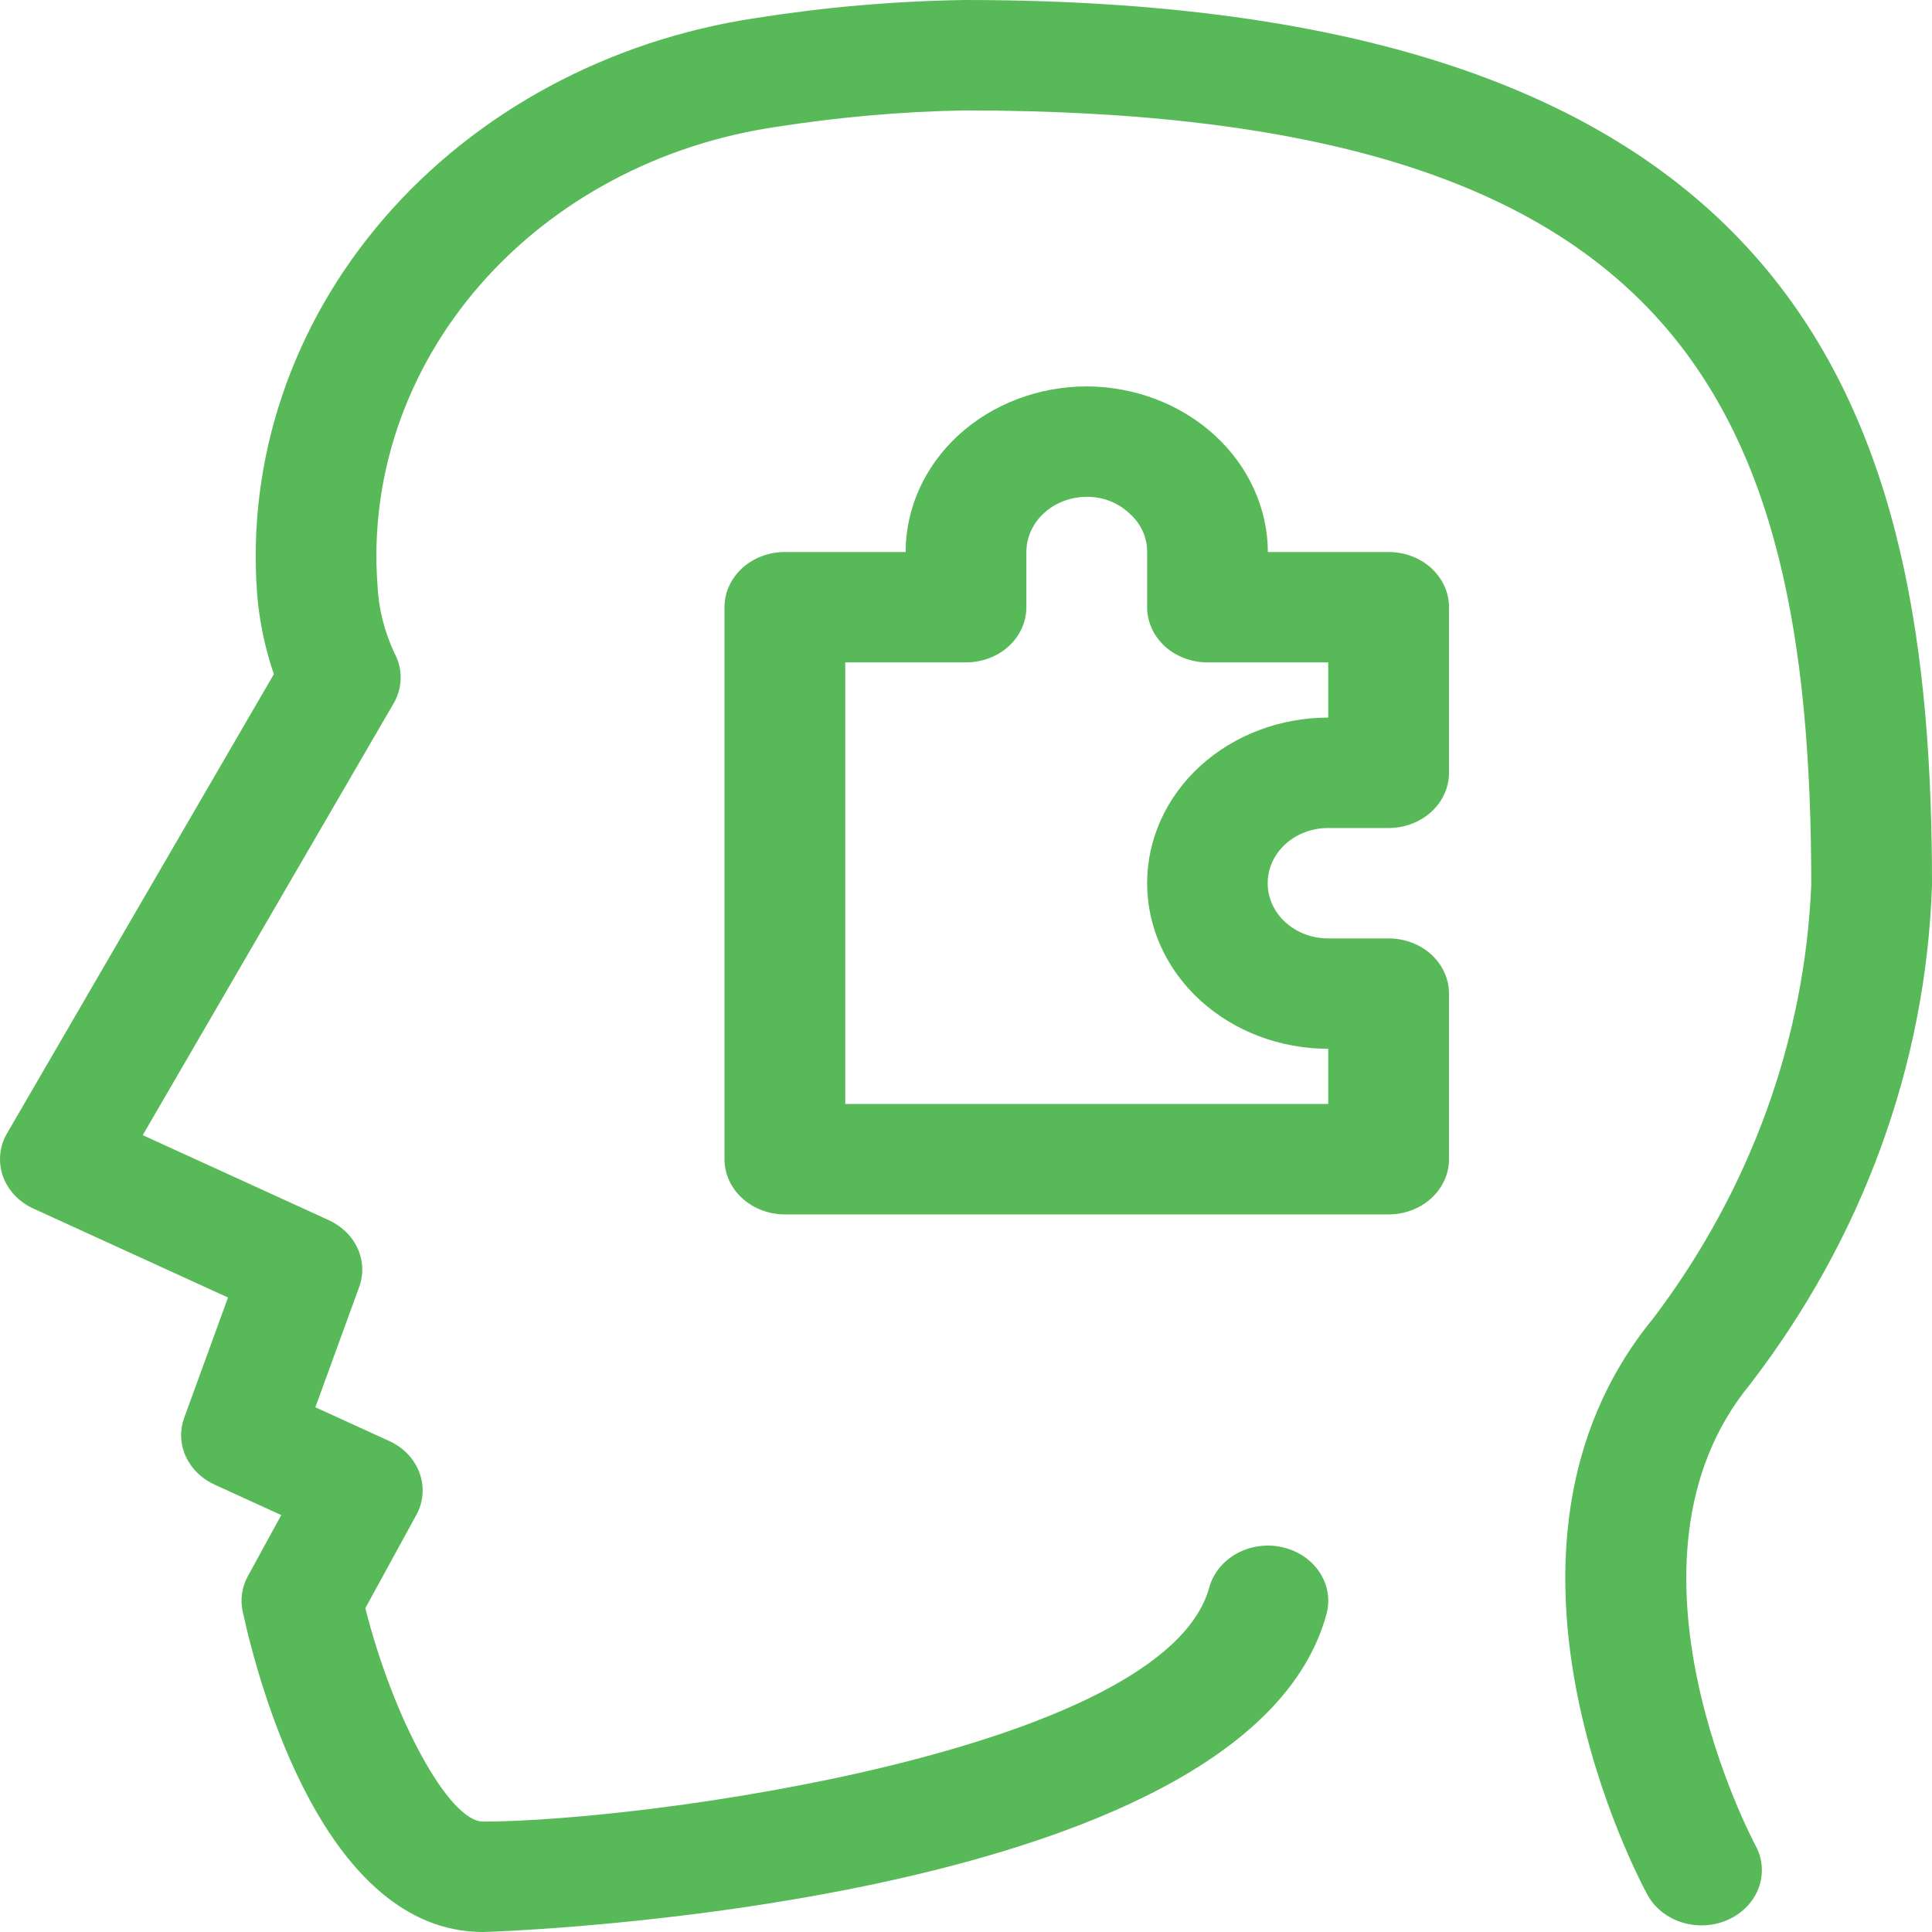
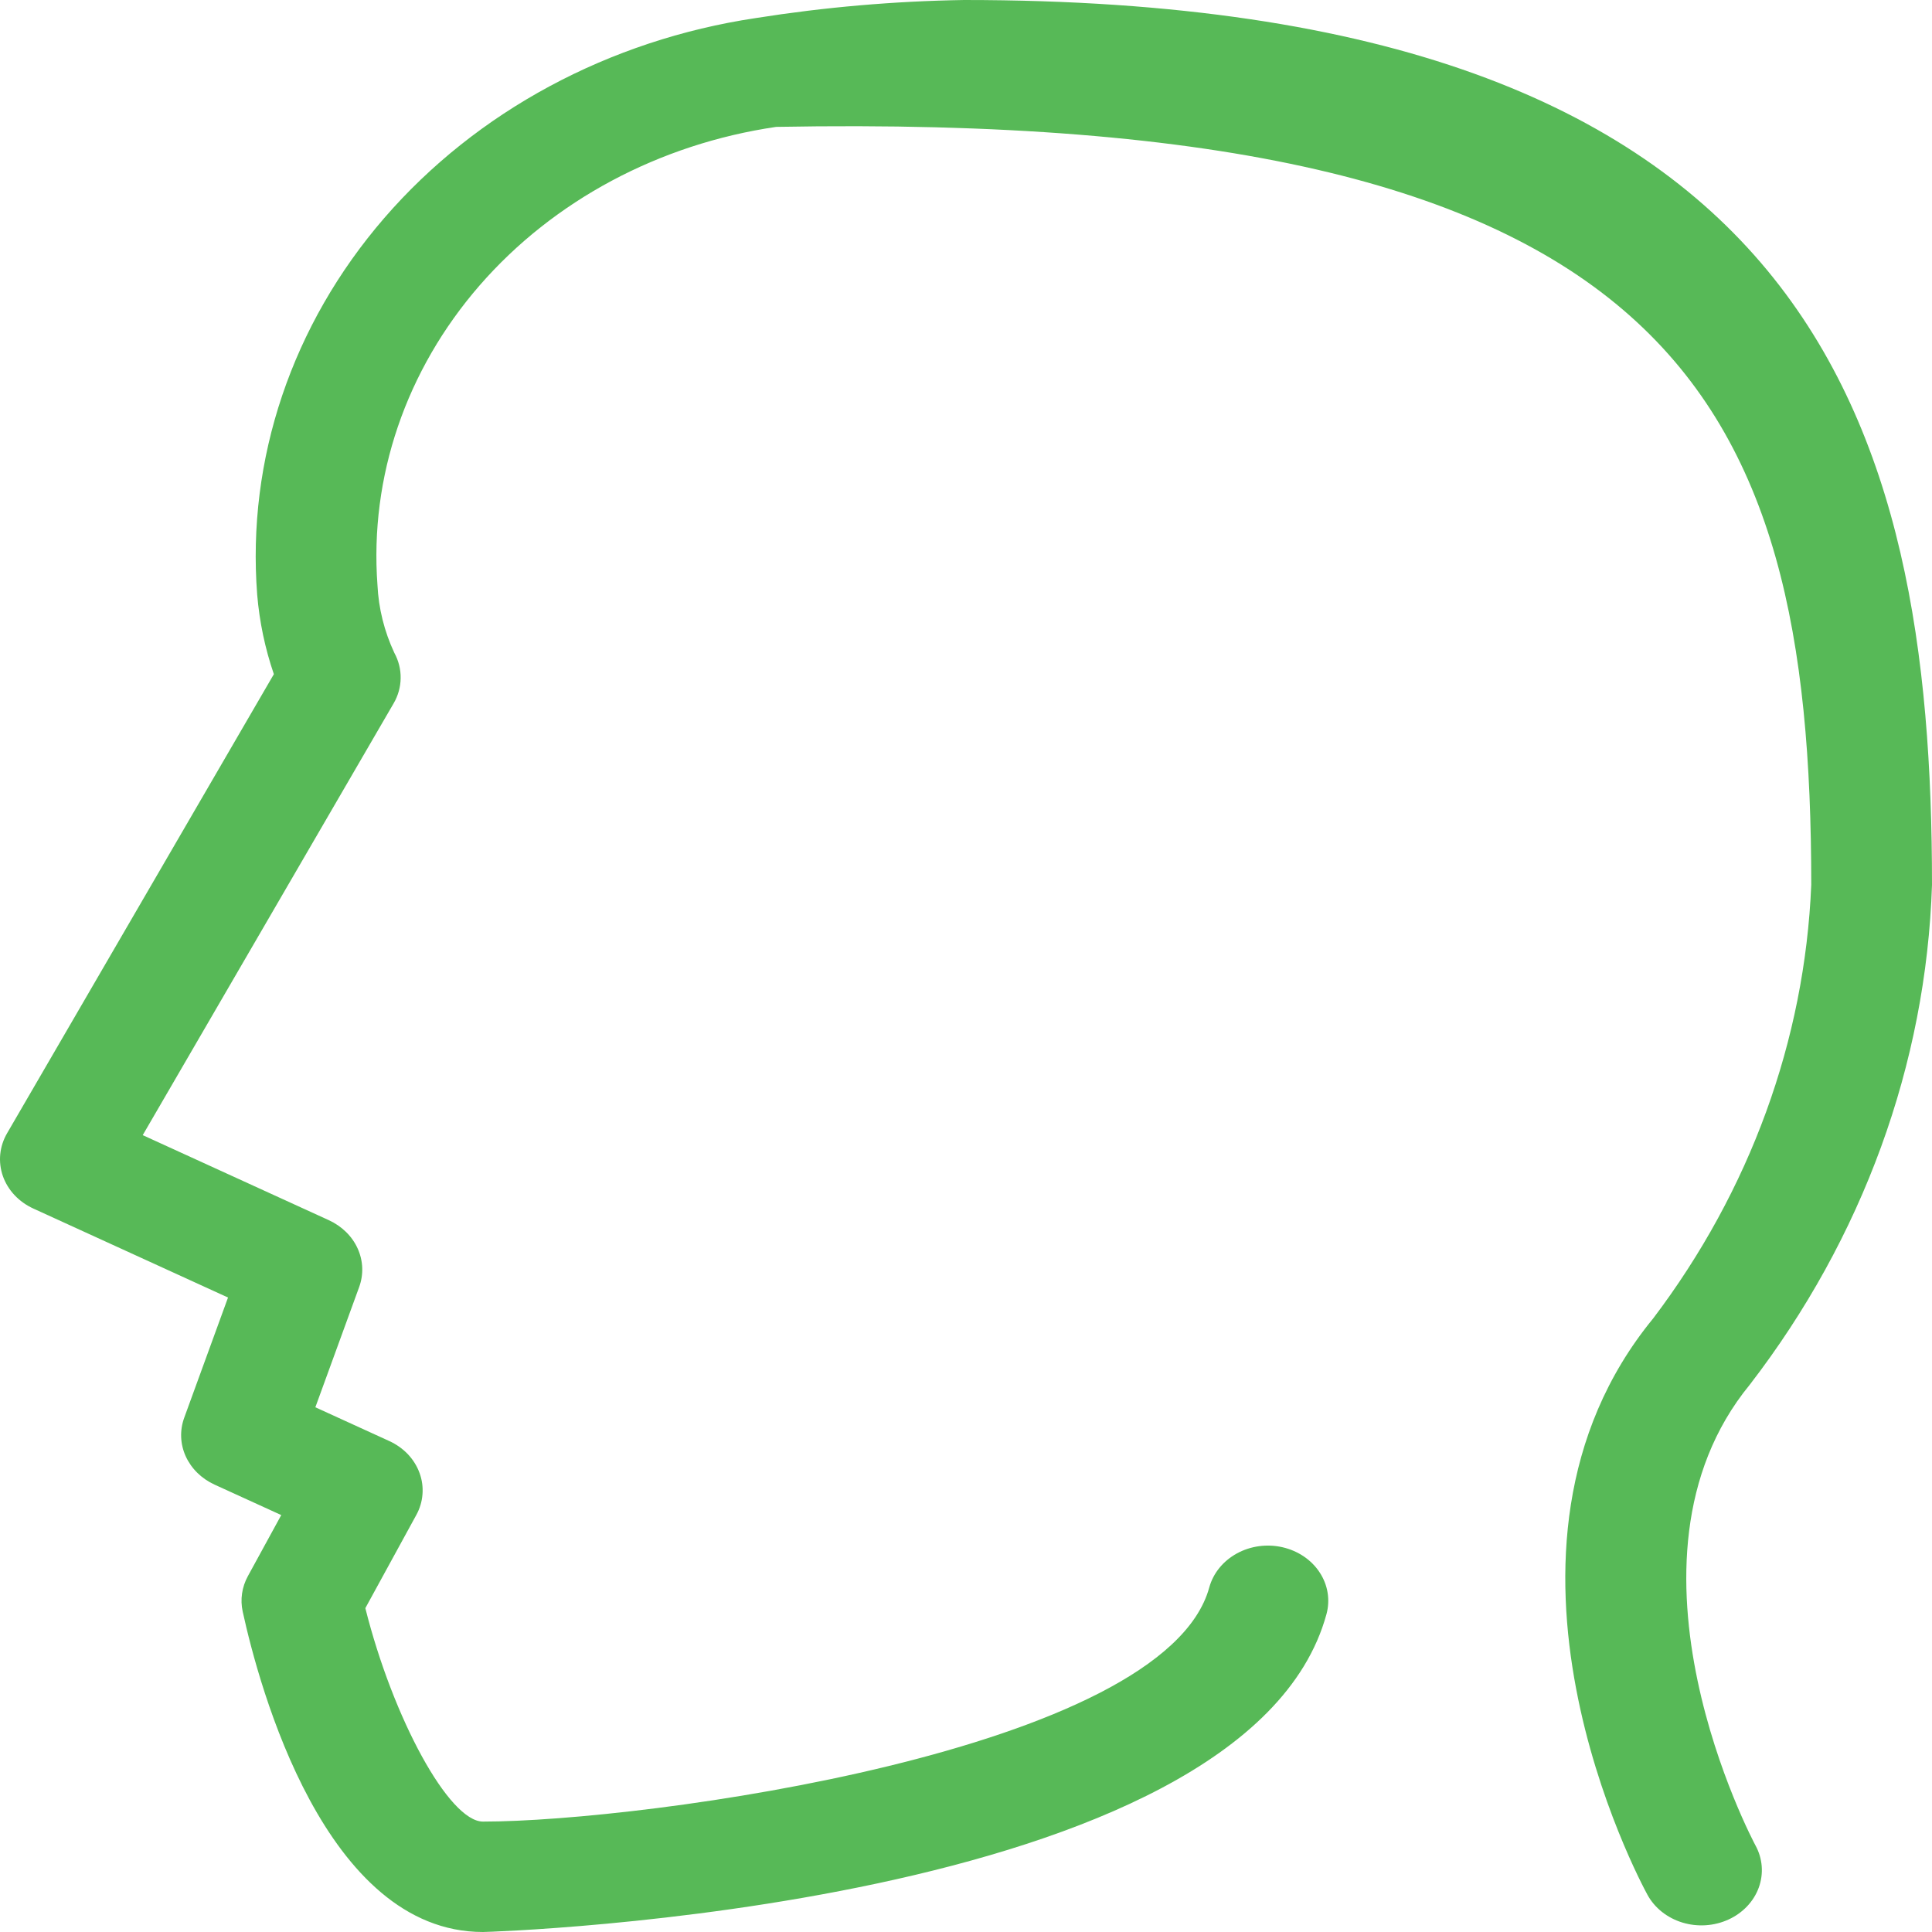
<svg xmlns="http://www.w3.org/2000/svg" width="40" height="40" viewBox="0 0 40 40" fill="none">
-   <path d="M36.227 28.669C38.566 25.631 39.878 22.033 40 18.32C40 8.805 37.573 0 19.962 0C18.516 0.023 17.073 0.148 15.648 0.374C12.608 0.829 9.865 2.306 7.955 4.515C6.045 6.724 5.107 9.506 5.325 12.315C5.372 12.873 5.487 13.424 5.67 13.958L0.146 23.464C0.068 23.598 0.02 23.746 0.005 23.898C-0.01 24.05 0.009 24.203 0.059 24.348C0.11 24.493 0.192 24.628 0.301 24.744C0.409 24.859 0.542 24.954 0.691 25.022L4.721 26.864L3.814 29.353C3.719 29.614 3.73 29.897 3.845 30.151C3.961 30.406 4.172 30.613 4.441 30.737L5.823 31.368L5.132 32.632C5.008 32.859 4.97 33.118 5.025 33.367C5.365 34.923 6.729 40 10 40C10.157 40 25.798 39.51 27.463 33.42C27.543 33.126 27.493 32.815 27.322 32.555C27.152 32.295 26.875 32.108 26.553 32.034C26.232 31.96 25.891 32.007 25.607 32.163C25.323 32.319 25.118 32.571 25.037 32.865C24.11 36.256 13.305 37.714 10 37.714C9.298 37.714 8.137 35.579 7.564 33.295L8.618 31.368C8.692 31.234 8.736 31.088 8.747 30.938C8.759 30.788 8.738 30.638 8.686 30.496C8.634 30.353 8.552 30.222 8.445 30.108C8.337 29.995 8.206 29.902 8.059 29.835L6.529 29.136L7.436 26.647C7.531 26.386 7.52 26.103 7.405 25.849C7.29 25.594 7.078 25.387 6.809 25.263L2.955 23.502L8.15 14.562C8.243 14.402 8.293 14.223 8.295 14.041C8.298 13.859 8.253 13.679 8.164 13.516C7.956 13.071 7.838 12.596 7.815 12.112C7.65 9.875 8.405 7.662 9.932 5.907C11.459 4.152 13.648 2.982 16.07 2.627C17.356 2.425 18.657 2.31 19.962 2.286C34.63 2.286 37.5 8.165 37.5 18.319C37.367 21.535 36.231 24.65 34.227 27.297C30.286 32.101 33.951 38.941 34.109 39.23C34.257 39.501 34.517 39.708 34.831 39.804C35.146 39.9 35.489 39.878 35.786 39.742C36.082 39.607 36.308 39.369 36.413 39.082C36.518 38.794 36.494 38.48 36.346 38.209C36.314 38.151 33.217 32.338 36.227 28.669Z" fill="#57B957" />
-   <path d="M28.75 11.429H26.25C26.245 10.521 25.849 9.651 25.146 9.009C24.444 8.367 23.493 8.004 22.5 8C21.506 8.001 20.552 8.363 19.849 9.005C19.146 9.648 18.751 10.52 18.75 11.429H16.25C15.918 11.429 15.601 11.549 15.366 11.763C15.132 11.978 15 12.268 15 12.571V24C15 24.303 15.132 24.594 15.366 24.808C15.601 25.022 15.918 25.143 16.25 25.143H28.75C29.081 25.143 29.399 25.022 29.634 24.808C29.868 24.594 30 24.303 30 24V20.571C30 20.268 29.868 19.978 29.634 19.763C29.399 19.549 29.081 19.429 28.75 19.429H27.5C27.335 19.429 27.172 19.4 27.02 19.343C26.868 19.285 26.73 19.201 26.613 19.095C26.497 18.989 26.404 18.863 26.341 18.724C26.278 18.585 26.246 18.436 26.246 18.286C26.246 18.135 26.278 17.986 26.341 17.848C26.404 17.709 26.497 17.582 26.613 17.476C26.73 17.37 26.868 17.286 27.02 17.229C27.172 17.172 27.335 17.142 27.5 17.143H28.75C29.081 17.143 29.399 17.022 29.634 16.808C29.868 16.594 30 16.303 30 16V12.571C30 12.268 29.868 11.978 29.634 11.763C29.399 11.549 29.081 11.429 28.75 11.429ZM27.5 14.857C26.505 14.857 25.552 15.218 24.848 15.861C24.145 16.504 23.75 17.376 23.75 18.286C23.75 19.195 24.145 20.067 24.848 20.71C25.552 21.353 26.505 21.714 27.5 21.714V22.857H17.5V13.714H20C20.331 13.714 20.649 13.594 20.884 13.38C21.118 13.165 21.25 12.874 21.25 12.571V11.429C21.25 11.126 21.382 10.835 21.617 10.621C21.851 10.407 22.169 10.286 22.5 10.286C22.667 10.285 22.832 10.316 22.985 10.376C23.138 10.436 23.276 10.525 23.39 10.636C23.506 10.739 23.597 10.862 23.659 10.998C23.721 11.135 23.752 11.281 23.75 11.429V12.571C23.75 12.874 23.882 13.165 24.116 13.38C24.351 13.594 24.669 13.714 25 13.714H27.5L27.5 14.857Z" fill="#57B957" />
+   <path d="M36.227 28.669C38.566 25.631 39.878 22.033 40 18.32C40 8.805 37.573 0 19.962 0C18.516 0.023 17.073 0.148 15.648 0.374C12.608 0.829 9.865 2.306 7.955 4.515C6.045 6.724 5.107 9.506 5.325 12.315C5.372 12.873 5.487 13.424 5.67 13.958L0.146 23.464C0.068 23.598 0.02 23.746 0.005 23.898C-0.01 24.05 0.009 24.203 0.059 24.348C0.11 24.493 0.192 24.628 0.301 24.744C0.409 24.859 0.542 24.954 0.691 25.022L4.721 26.864L3.814 29.353C3.719 29.614 3.73 29.897 3.845 30.151C3.961 30.406 4.172 30.613 4.441 30.737L5.823 31.368L5.132 32.632C5.008 32.859 4.97 33.118 5.025 33.367C5.365 34.923 6.729 40 10 40C10.157 40 25.798 39.51 27.463 33.42C27.543 33.126 27.493 32.815 27.322 32.555C27.152 32.295 26.875 32.108 26.553 32.034C26.232 31.96 25.891 32.007 25.607 32.163C25.323 32.319 25.118 32.571 25.037 32.865C24.11 36.256 13.305 37.714 10 37.714C9.298 37.714 8.137 35.579 7.564 33.295L8.618 31.368C8.692 31.234 8.736 31.088 8.747 30.938C8.759 30.788 8.738 30.638 8.686 30.496C8.634 30.353 8.552 30.222 8.445 30.108C8.337 29.995 8.206 29.902 8.059 29.835L6.529 29.136L7.436 26.647C7.531 26.386 7.52 26.103 7.405 25.849C7.29 25.594 7.078 25.387 6.809 25.263L2.955 23.502L8.15 14.562C8.243 14.402 8.293 14.223 8.295 14.041C8.298 13.859 8.253 13.679 8.164 13.516C7.956 13.071 7.838 12.596 7.815 12.112C7.65 9.875 8.405 7.662 9.932 5.907C11.459 4.152 13.648 2.982 16.07 2.627C34.63 2.286 37.5 8.165 37.5 18.319C37.367 21.535 36.231 24.65 34.227 27.297C30.286 32.101 33.951 38.941 34.109 39.23C34.257 39.501 34.517 39.708 34.831 39.804C35.146 39.9 35.489 39.878 35.786 39.742C36.082 39.607 36.308 39.369 36.413 39.082C36.518 38.794 36.494 38.48 36.346 38.209C36.314 38.151 33.217 32.338 36.227 28.669Z" fill="#57B957" />
</svg>